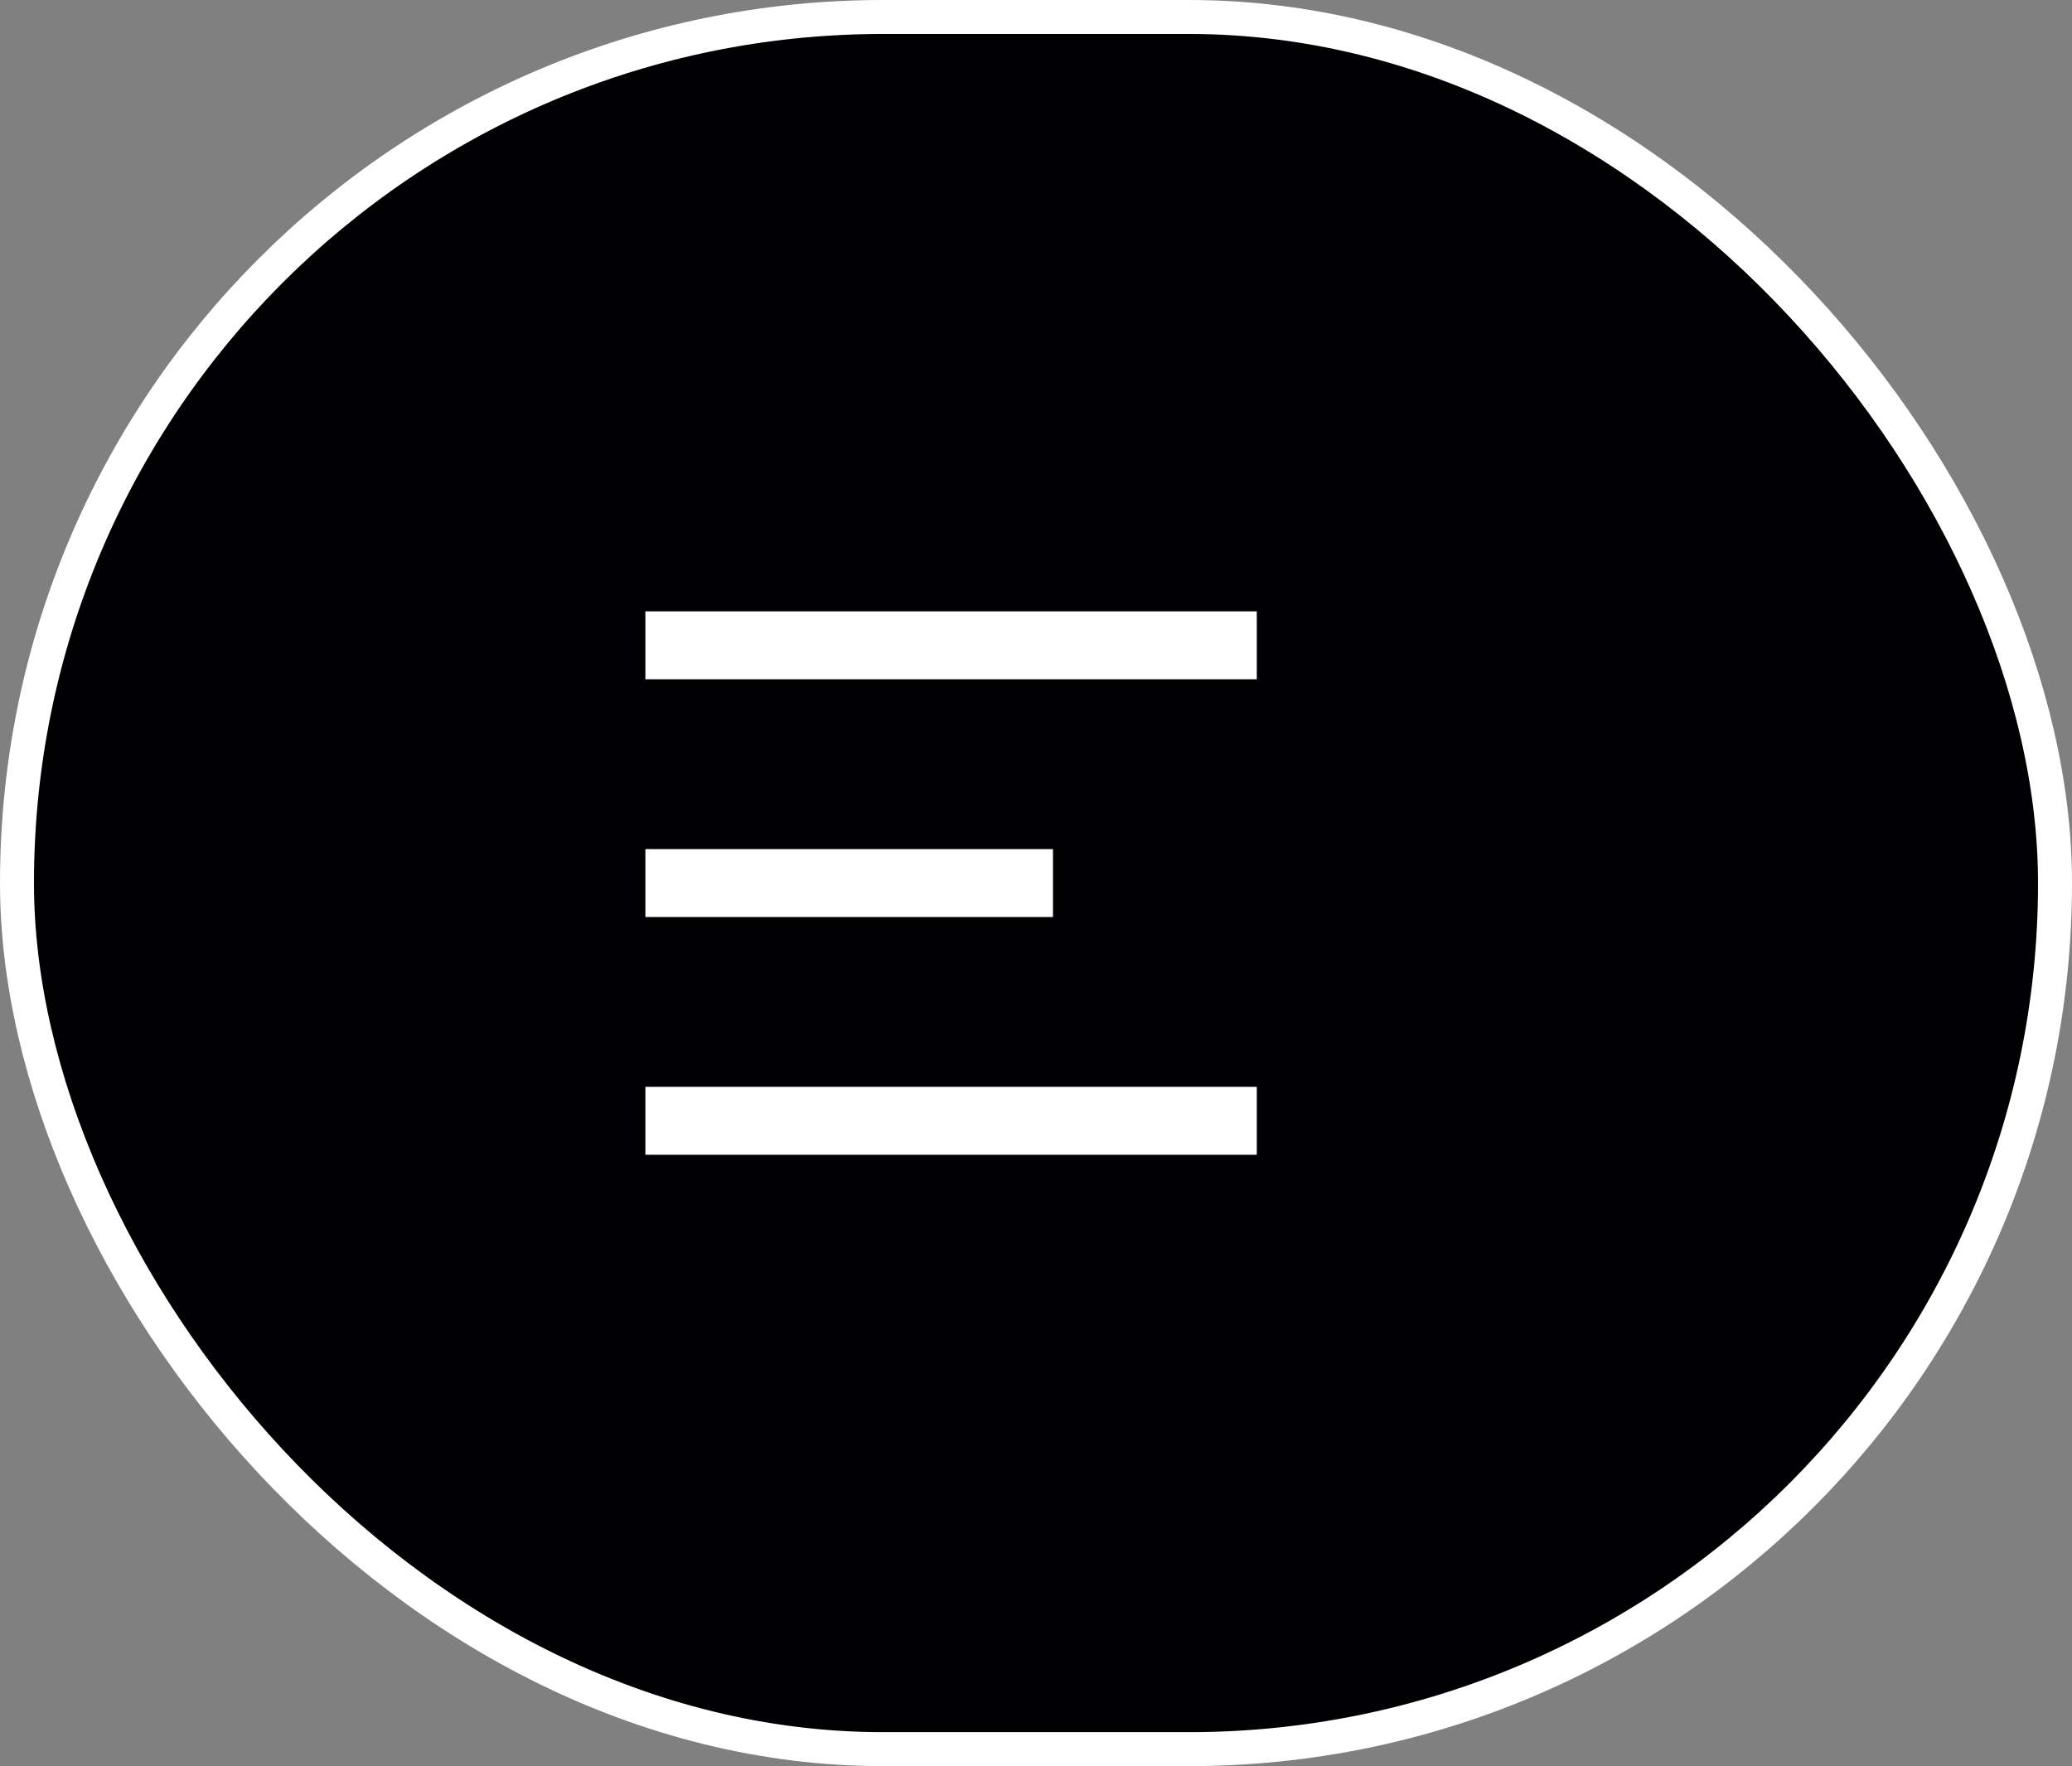
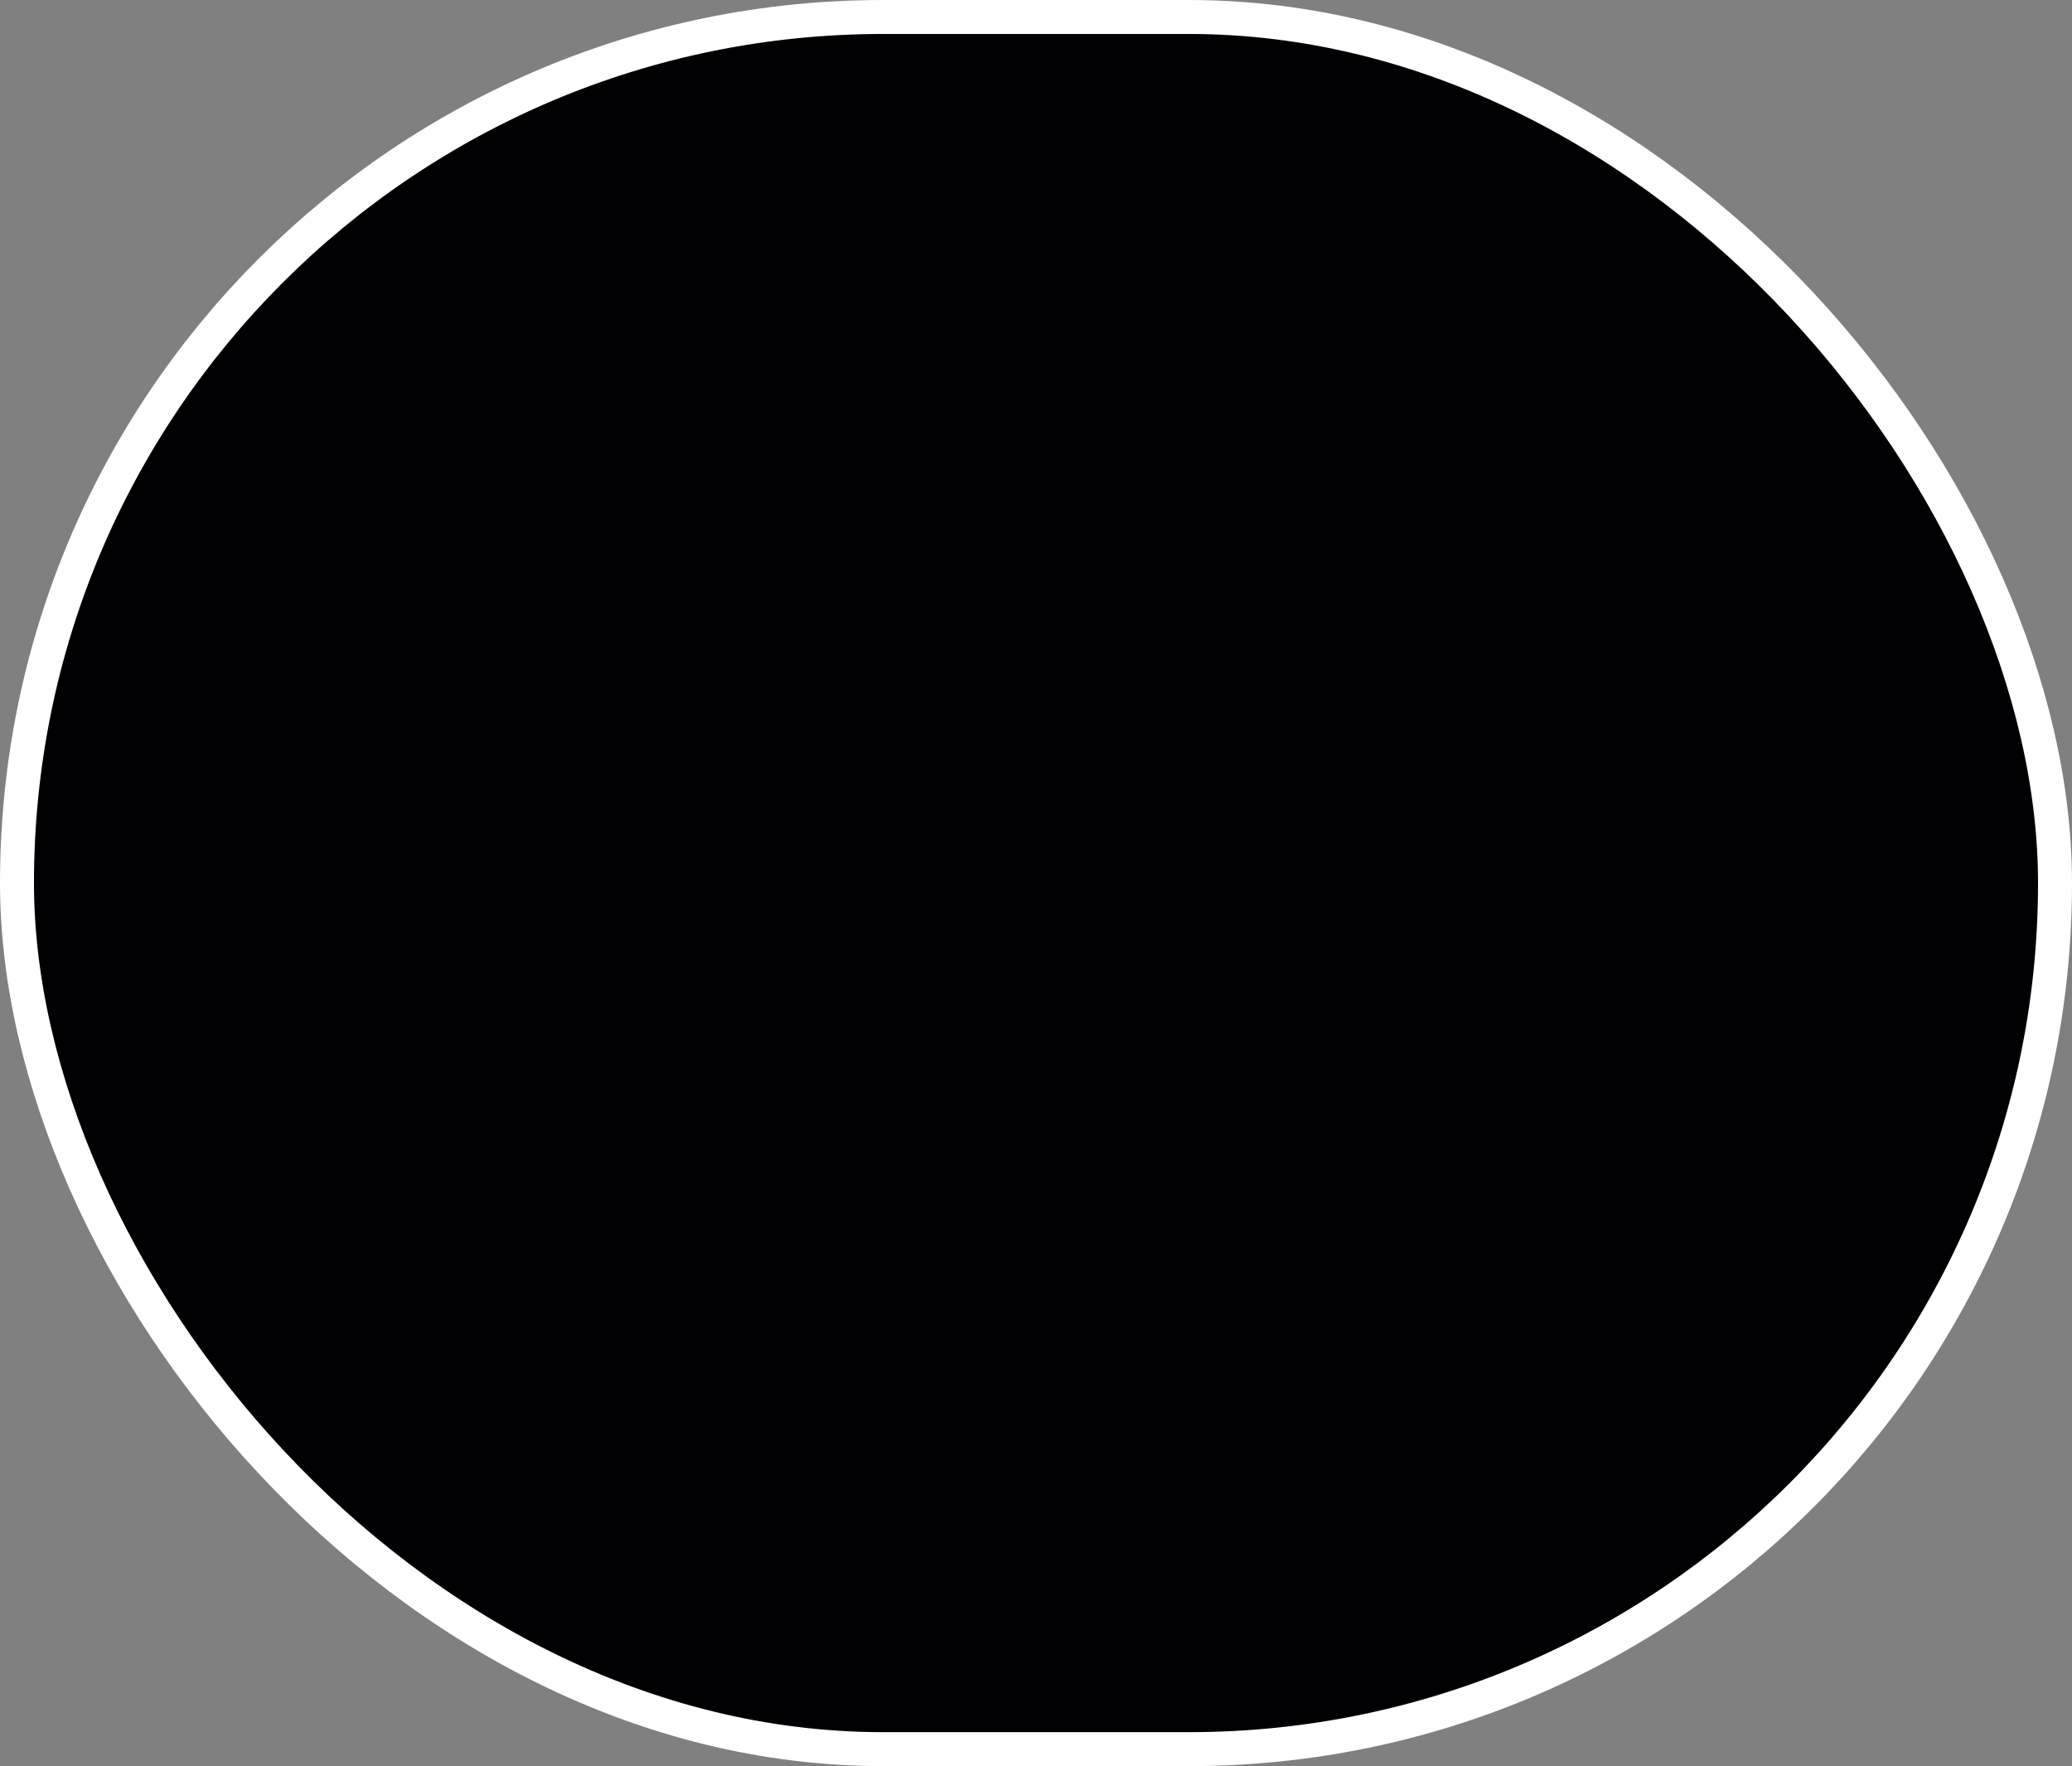
<svg xmlns="http://www.w3.org/2000/svg" width="61" height="52" viewBox="0 0 61 52" fill="none">
  <rect x="0" y="0" width="61" height="52" fill="#808080" stroke="none" />
  <rect x="0.5" y="0.5" width="60" height="51" rx="25.5" fill="#000002" stroke="white" />
  <g clip-path="url(#clip0_717_1089)">
-     <path d="M19 18H37V20H19V18ZM19 25H31V27H19V25ZM19 32H37V34H19V32Z" fill="white" />
-   </g>
+     </g>
  <defs>
    <clipPath id="clip0_717_1089">
      <rect width="24" height="24" fill="white" transform="translate(16 14)" />
    </clipPath>
  </defs>
</svg>